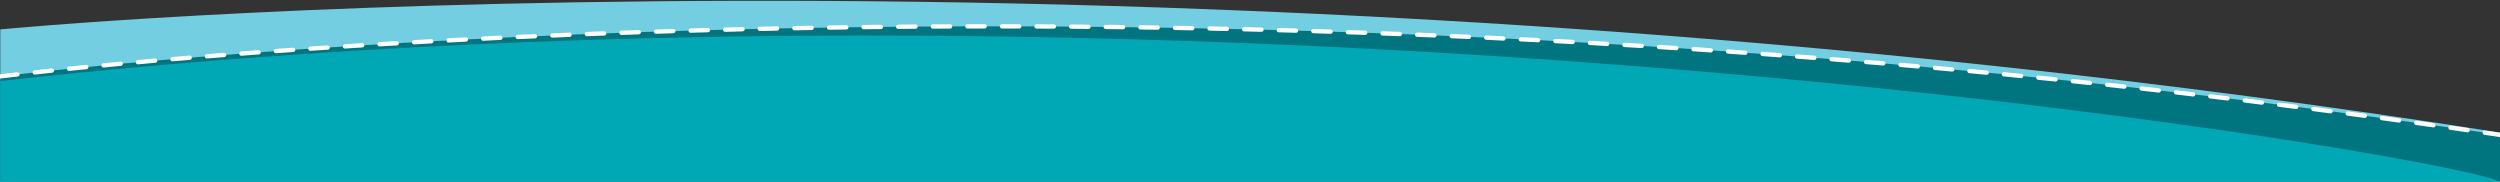
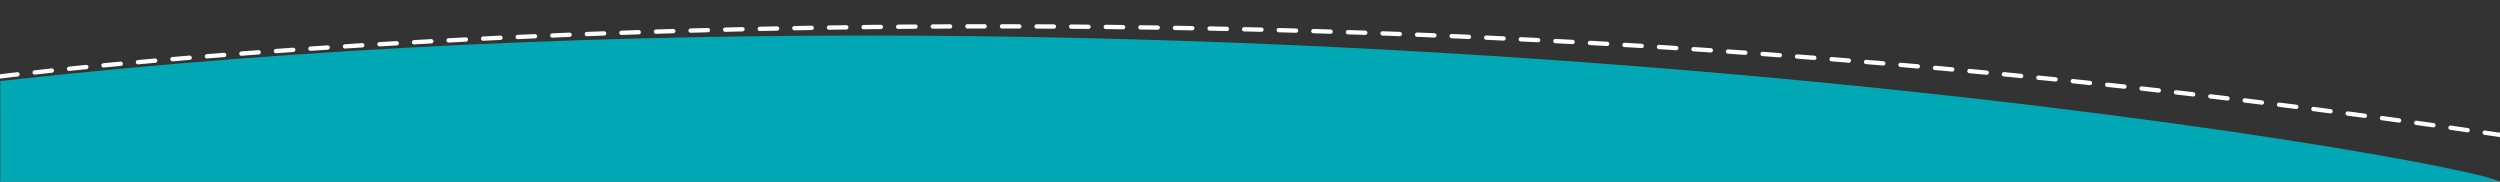
<svg xmlns="http://www.w3.org/2000/svg" version="1.1" id="Layer_1" x="0px" y="0px" viewBox="0 0 867 63" style="enable-background:new 0 0 867 63;" xml:space="preserve">
  <rect x="0" y="0" width="867" height="63" fill="#333333" stroke="none" />
  <style type="text/css">
	.st0{fill:#74CEE2;}
	.st1{fill:#00757F;}
	
		.st2{fill:none;stroke:#FFFFFF;stroke-width:1.5;stroke-linecap:round;stroke-linejoin:round;stroke-miterlimit:10;stroke-dasharray:6,6;}
	.st3{fill:#00A8B5;}
</style>
-   <path class="st0" d="M867.1,63.3H0.1V10.2c0,0,395-38.4,867,35.8V63.3z" />
-   <path class="st1" d="M867.1,62.9H0.1V26.5c0,0,393.7-50.3,867,20.3V62.9z" />
  <path class="st2" d="M0.1,26.5c0,0,393.7-50.3,867,20.3" />
  <path class="st3" d="M867.1,63.3H0.1c0,0,0-18.2,0-35.2C433.6-20.2,867.1,57.3,867.1,63.3z" />
</svg>